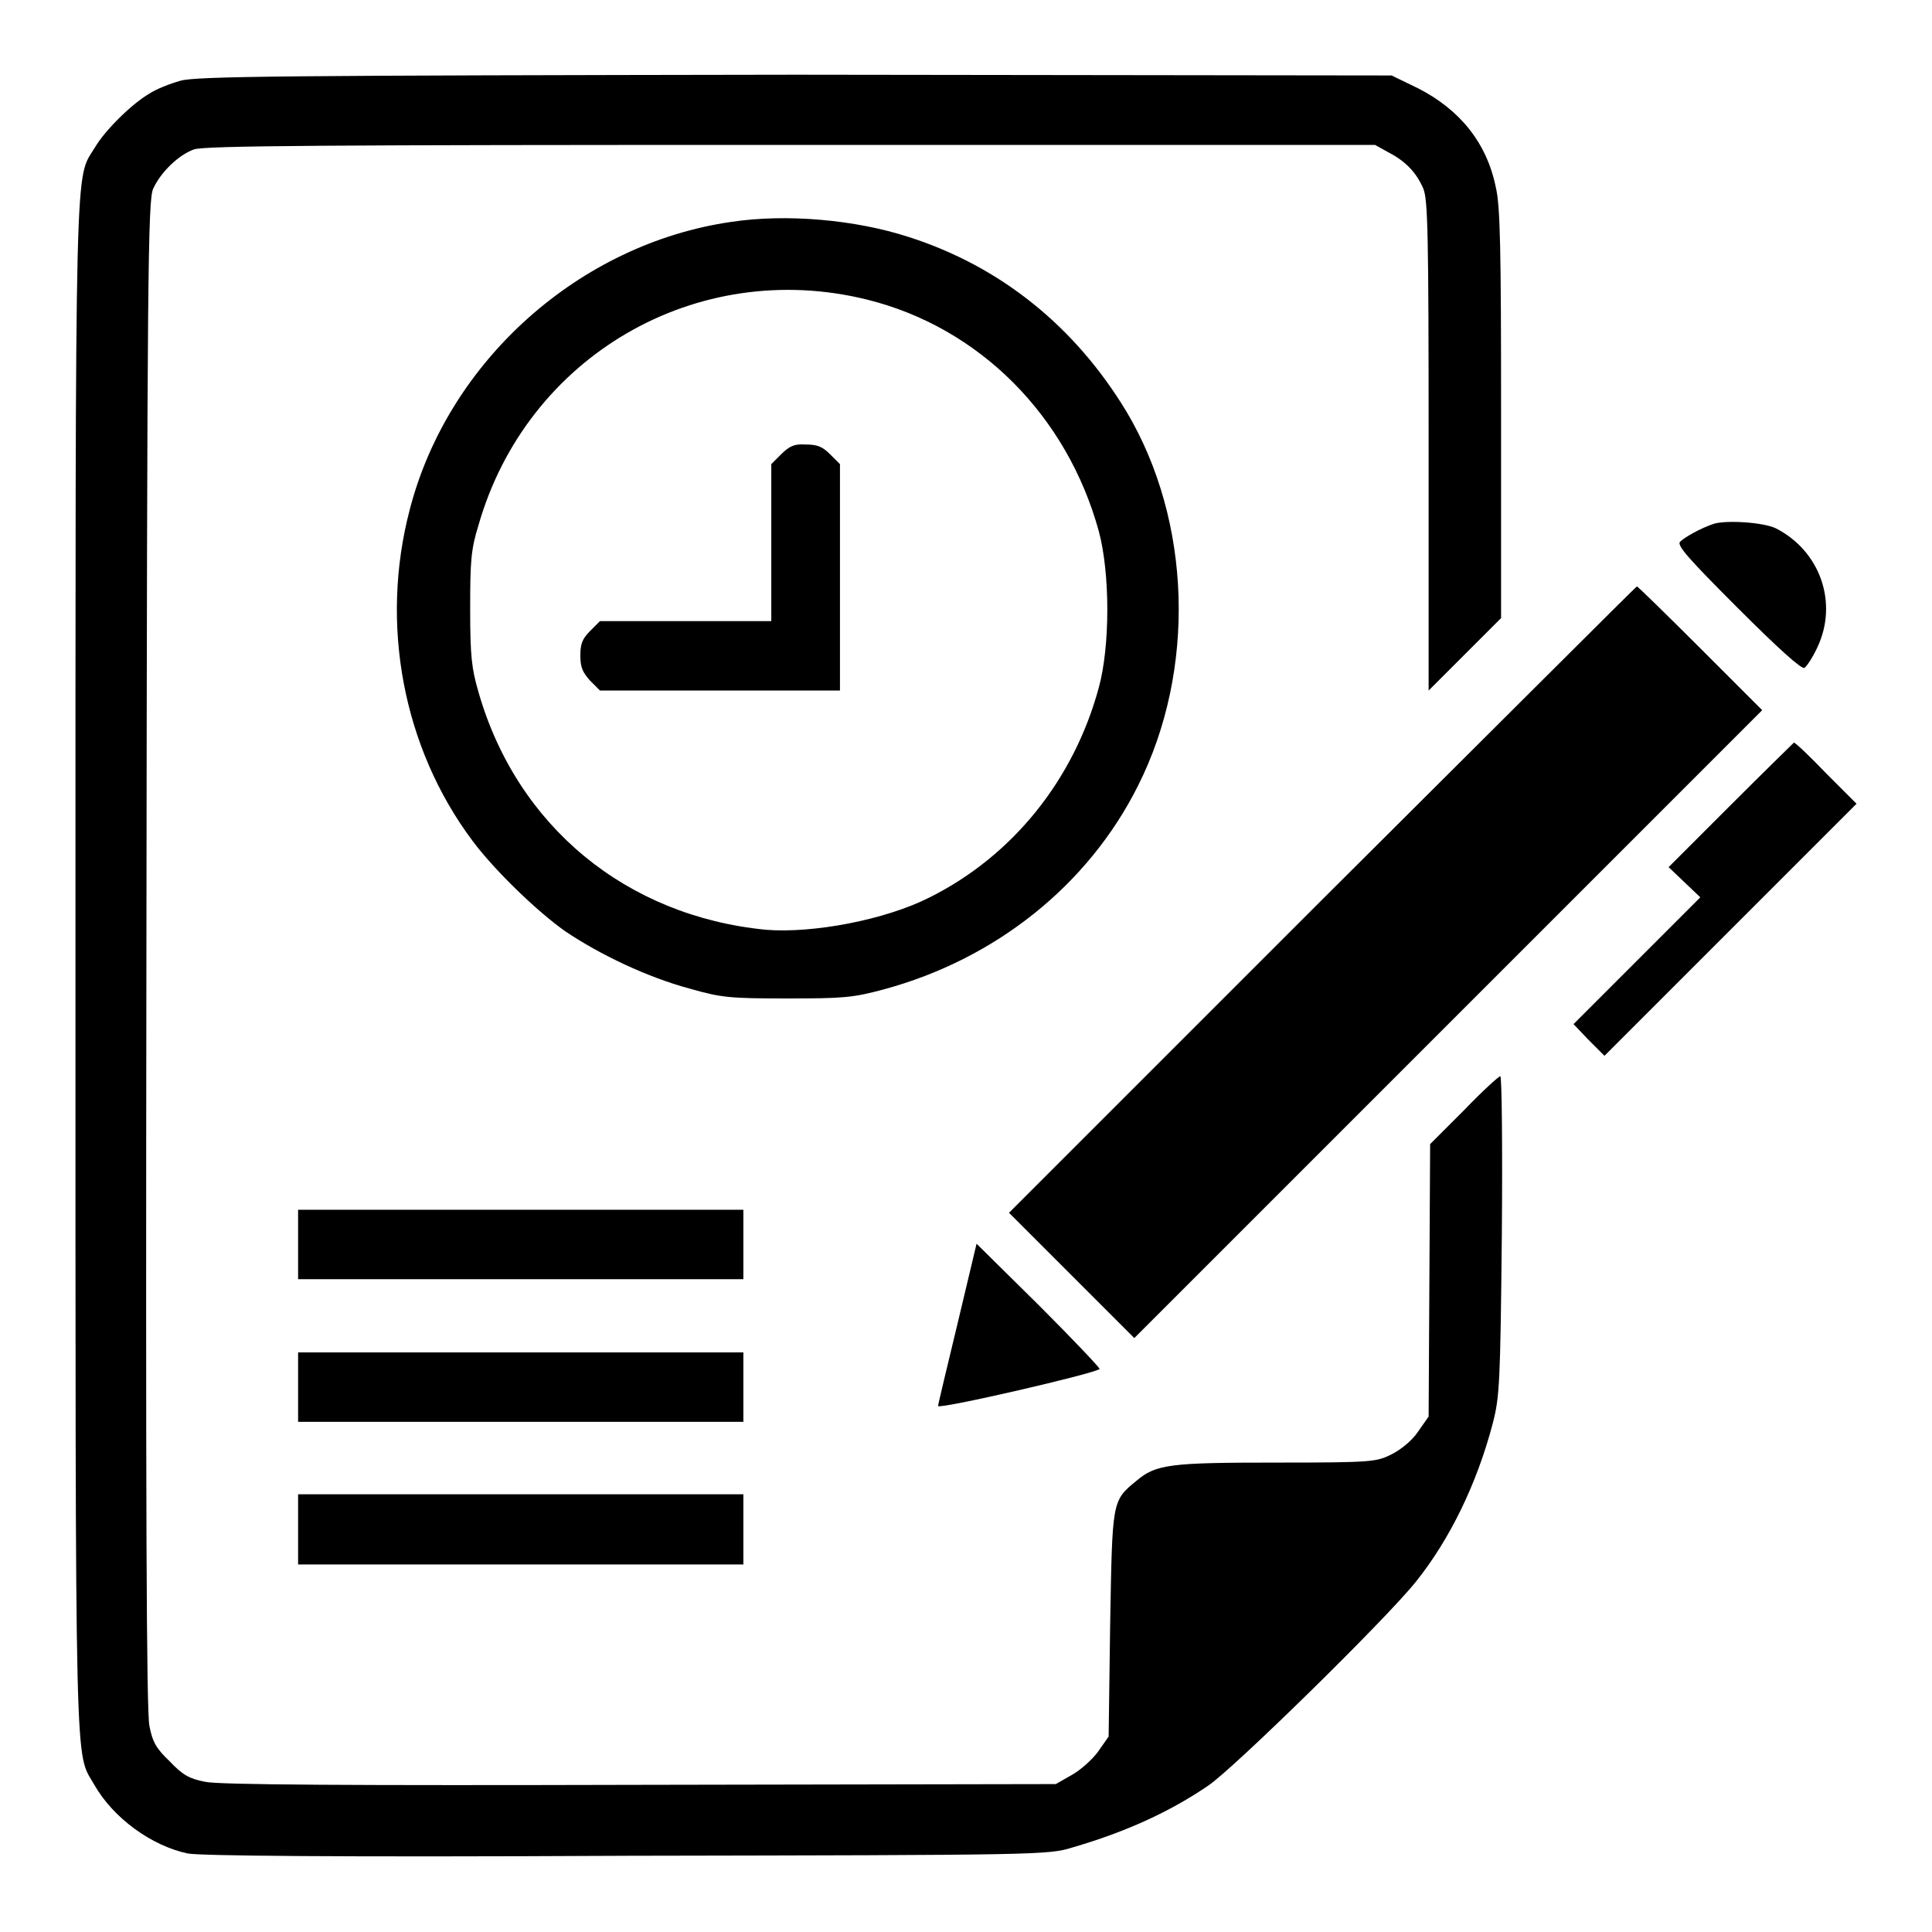
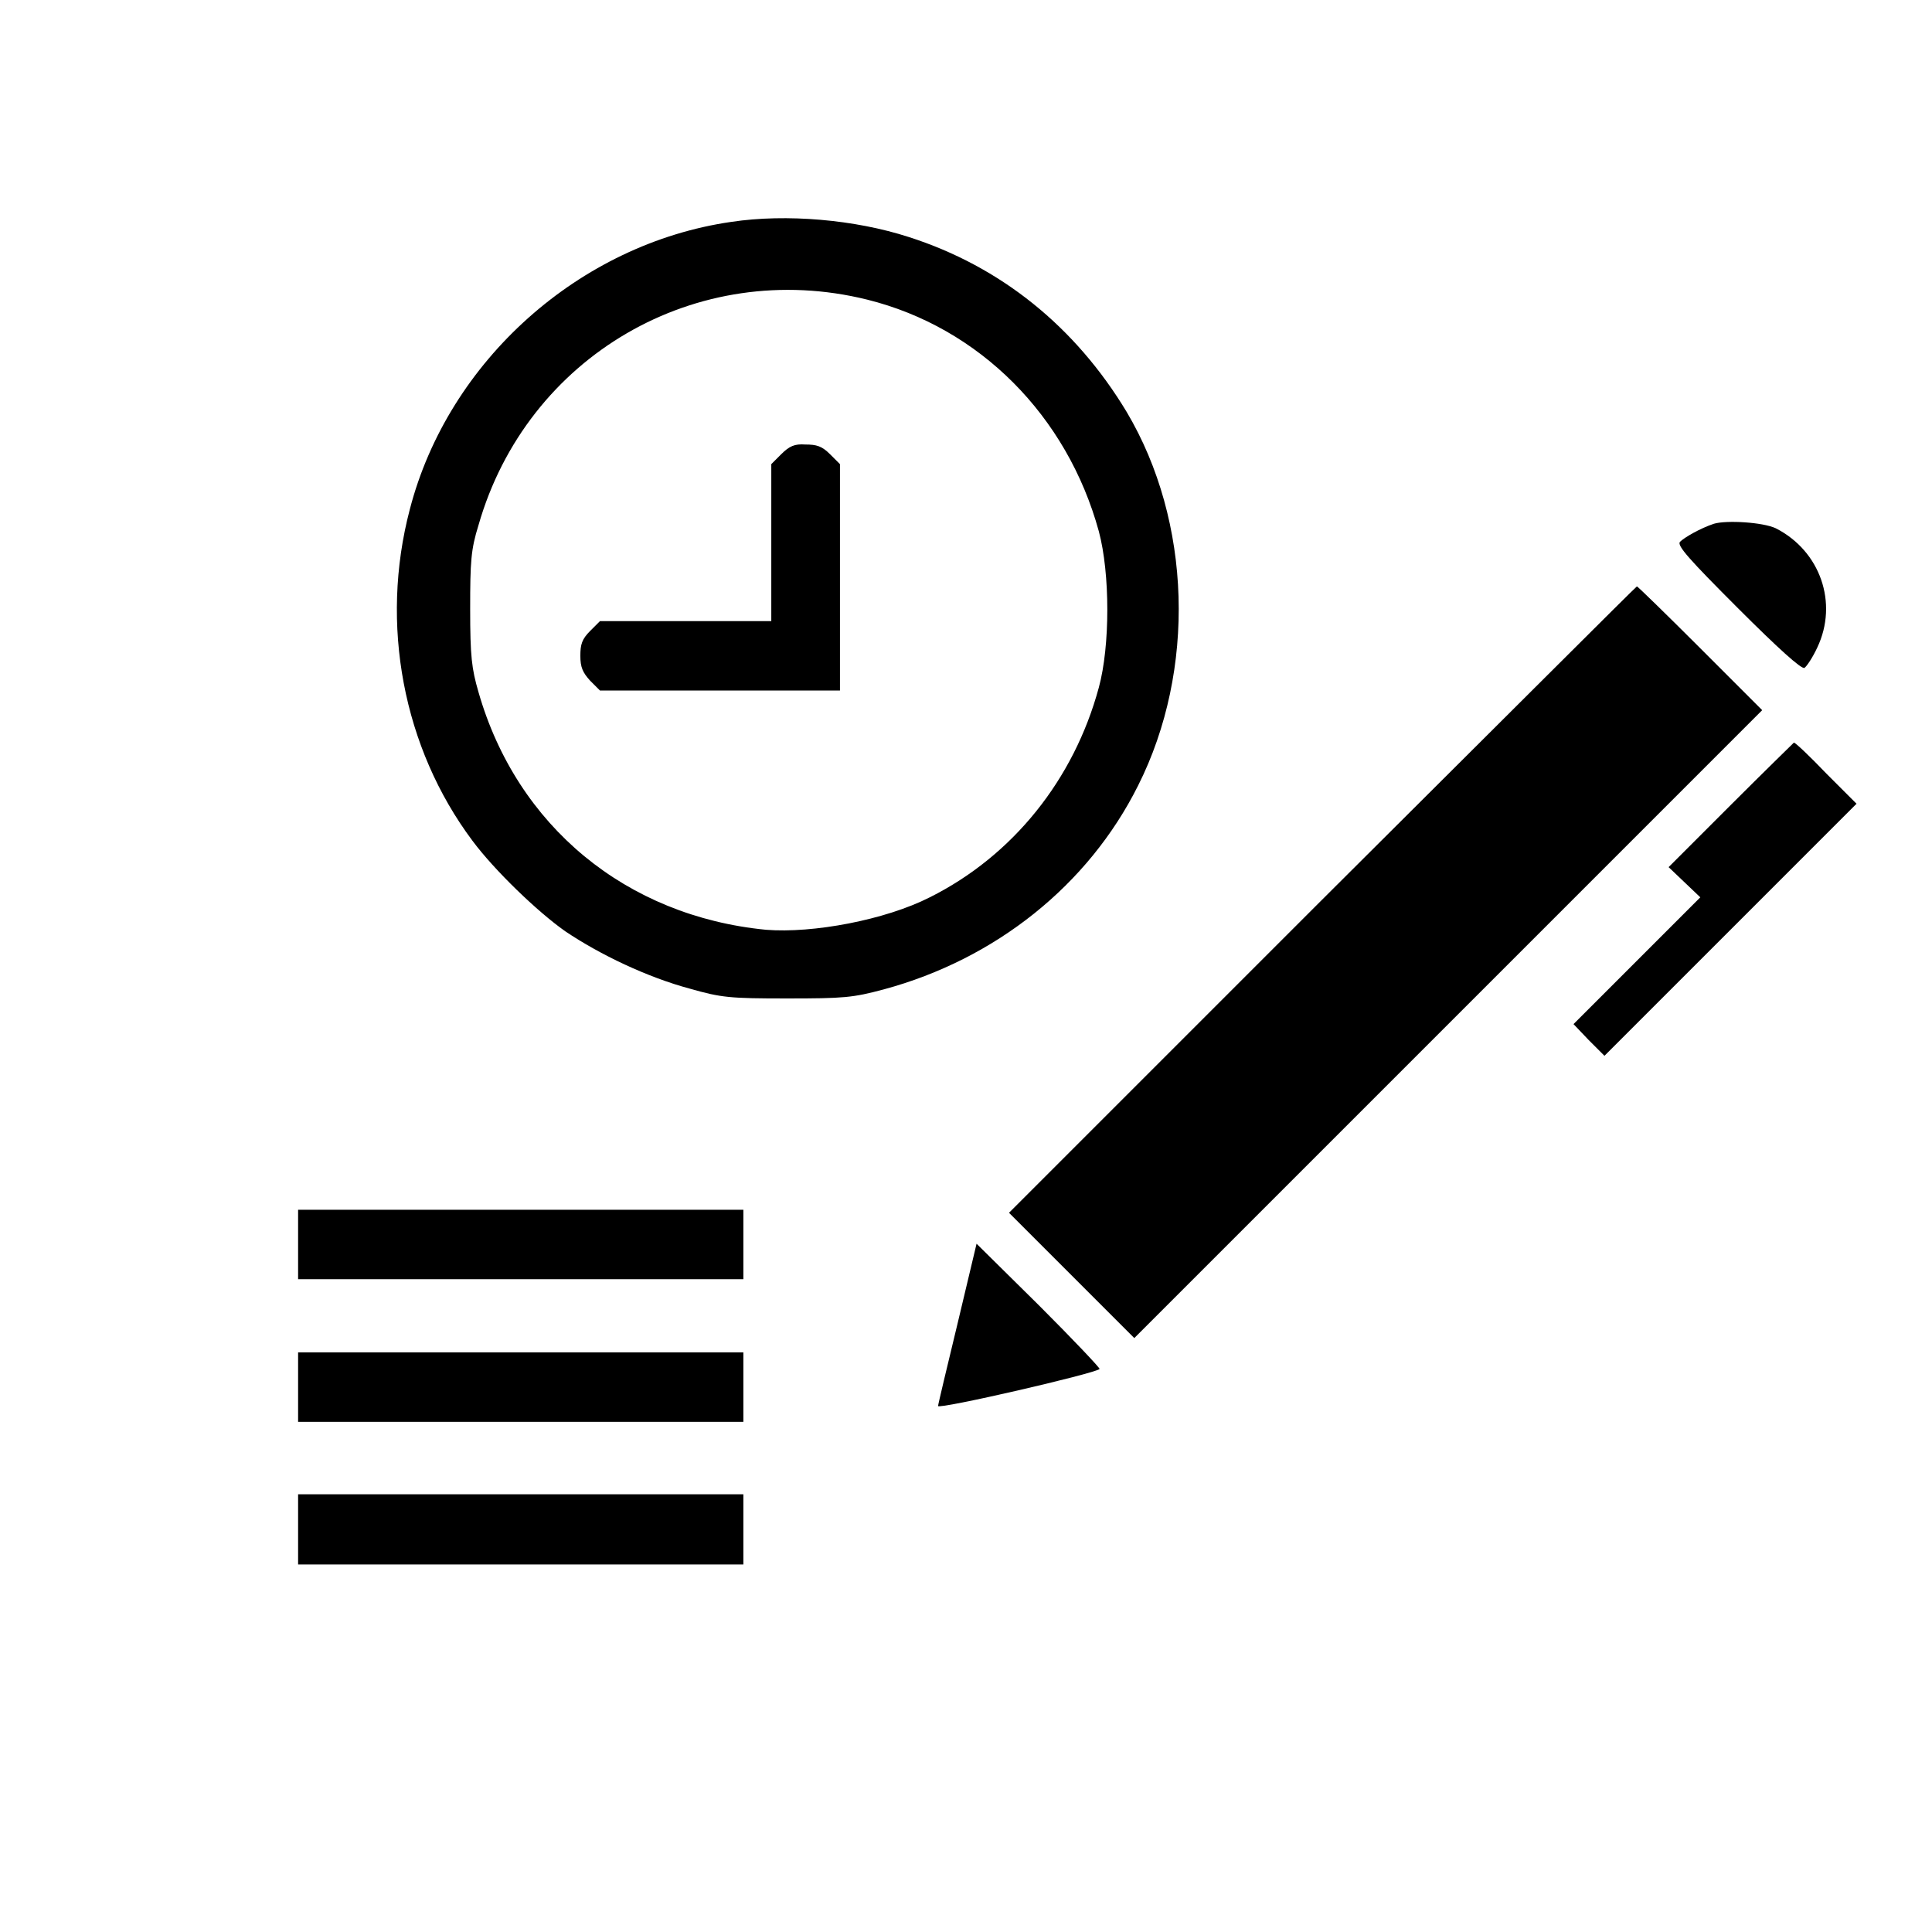
<svg xmlns="http://www.w3.org/2000/svg" version="1.1" x="0px" y="0px" viewBox="0 0 256 256" enable-background="new 0 0 256 256" xml:space="preserve">
  <g>
    <g>
      <g>
-         <path fill="#000000" d="M23.9,10.7c-1.4,0.4-3.2,1.1-4.1,1.7c-2.4,1.4-5.9,4.9-7.2,7.1C9.9,24,10,17.8,10,128c0,110.2-0.1,103.9,2.5,108.5c2.5,4.4,7.6,8.1,12.4,9.1c1.7,0.3,19.1,0.5,58.2,0.3c54.7-0.1,55.8-0.1,59-1.1c6.9-2,12.9-4.7,18-8.2c3.3-2.2,23.6-22.1,27.5-27c4.5-5.6,8.1-13,10.2-21c0.9-3.5,1-5.2,1.2-24.9c0.1-11.6,0-21.1-0.2-21.1s-2.4,2-4.8,4.5l-4.5,4.5l-0.1,18.1l-0.1,18l-1.4,2c-0.8,1.2-2.3,2.4-3.5,3c-2,1-2.5,1.1-15.1,1.1c-14.2,0-16.1,0.2-18.7,2.4c-3.3,2.7-3.2,2.6-3.5,19.1l-0.2,14.8l-1.4,2c-0.8,1.1-2.4,2.5-3.5,3.1l-2.1,1.2l-55.1,0.1c-38.2,0.1-55.9,0-57.6-0.4c-2.1-0.4-3-0.9-4.7-2.7c-1.8-1.7-2.3-2.6-2.7-4.7c-0.4-1.8-0.5-29.3-0.4-102.3c0.1-90.4,0.2-99.9,0.9-101.4c1-2.2,3.4-4.5,5.4-5.2c1.3-0.5,17.6-0.6,79.1-0.6h77.4l1.8,1c2.3,1.2,3.7,2.7,4.6,4.8c0.6,1.5,0.7,5.9,0.7,34.1v32.4l4.8-4.8l4.8-4.8v-27c0-21.8-0.1-27.6-0.7-30.1c-1.2-5.9-4.8-10.3-10.3-13.1l-3.5-1.7l-79-0.1C37.2,10,26,10.1,23.9,10.7z" />
        <path fill="#000000" d="M96.9,29.4c-20.1,2.9-37.5,18.4-42.6,38.1c-4,15.2-0.9,31.6,8.3,43.9c2.9,3.9,8.6,9.4,12.3,12c4.6,3.1,10.9,6.1,16.5,7.6c4.2,1.2,5.3,1.3,12.9,1.3c7.5,0,8.7-0.1,12.8-1.2c14.8-4,27.1-13.8,33.7-27c7.7-15.3,7.1-35-1.5-49.5c-6.8-11.3-16.7-19.3-28.9-23.2C113.3,29.1,104.2,28.3,96.9,29.4z M114.9,39.7c14.9,3.7,26.5,15.4,30.7,30.7c1.5,5.6,1.5,15.2,0,20.7c-3.3,12.2-11.4,22.3-22.4,27.8c-5.9,3-15.5,4.8-21.7,4.3c-18.5-1.8-33-13.7-38.1-31.5c-0.9-3.1-1.1-4.7-1.1-11c0-6.3,0.1-7.9,1.1-11.1C69.8,47.2,92.3,34.1,114.9,39.7z" />
        <path fill="#000000" d="M103.5,60.2l-1.3,1.3v10.4v10.4H90.8H79.5l-1.3,1.3c-1.1,1.1-1.3,1.8-1.3,3.3c0,1.5,0.3,2.2,1.3,3.3l1.3,1.3h15.9h15.9v-15v-15l-1.3-1.3c-1.1-1.1-1.8-1.3-3.3-1.3C105.3,58.8,104.6,59.1,103.5,60.2z" />
        <path fill="#000000" d="M227.1,69.4c-1.8,0.6-3.9,1.8-4.5,2.4c-0.4,0.5,1.2,2.3,7.7,8.8c5.3,5.3,8.4,8.1,8.8,7.9c0.3-0.2,1.1-1.4,1.7-2.7c2.8-5.9,0.4-12.8-5.5-15.8C233.6,69.2,228.8,68.9,227.1,69.4z" />
        <path fill="#000000" d="M175.2,119.2l-41.5,41.5l8.3,8.3l8.3,8.3l41.6-41.6l41.6-41.6l-8.2-8.2c-4.5-4.5-8.3-8.2-8.4-8.2C216.8,77.7,198.1,96.4,175.2,119.2z" />
        <path fill="#000000" d="M229.3,106.7l-8.2,8.2l2.1,2l2.1,2l-8.4,8.4l-8.4,8.4l2,2.1l2.1,2.1l16.7-16.7l16.7-16.7l-4-4c-2.2-2.3-4.1-4.1-4.3-4.1C237.6,98.5,233.8,102.2,229.3,106.7z" />
        <path fill="#000000" d="M39.5,164.9v4.6H69h29.5v-4.6v-4.6H69H39.5V164.9z" />
        <path fill="#000000" d="M126.9,175.3c-1.4,5.8-2.6,10.8-2.6,11c0,0.5,20.8-4.3,21.4-4.9c0.1-0.1-3.5-3.9-8-8.4l-8.3-8.2L126.9,175.3z" />
        <path fill="#000000" d="M39.5,183.8v4.6H69h29.5v-4.6v-4.6H69H39.5V183.8z" />
        <path fill="#000000" d="M39.5,202.7v4.6H69h29.5v-4.6V198H69H39.5V202.7z" />
      </g>
    </g>
  </g>
</svg>